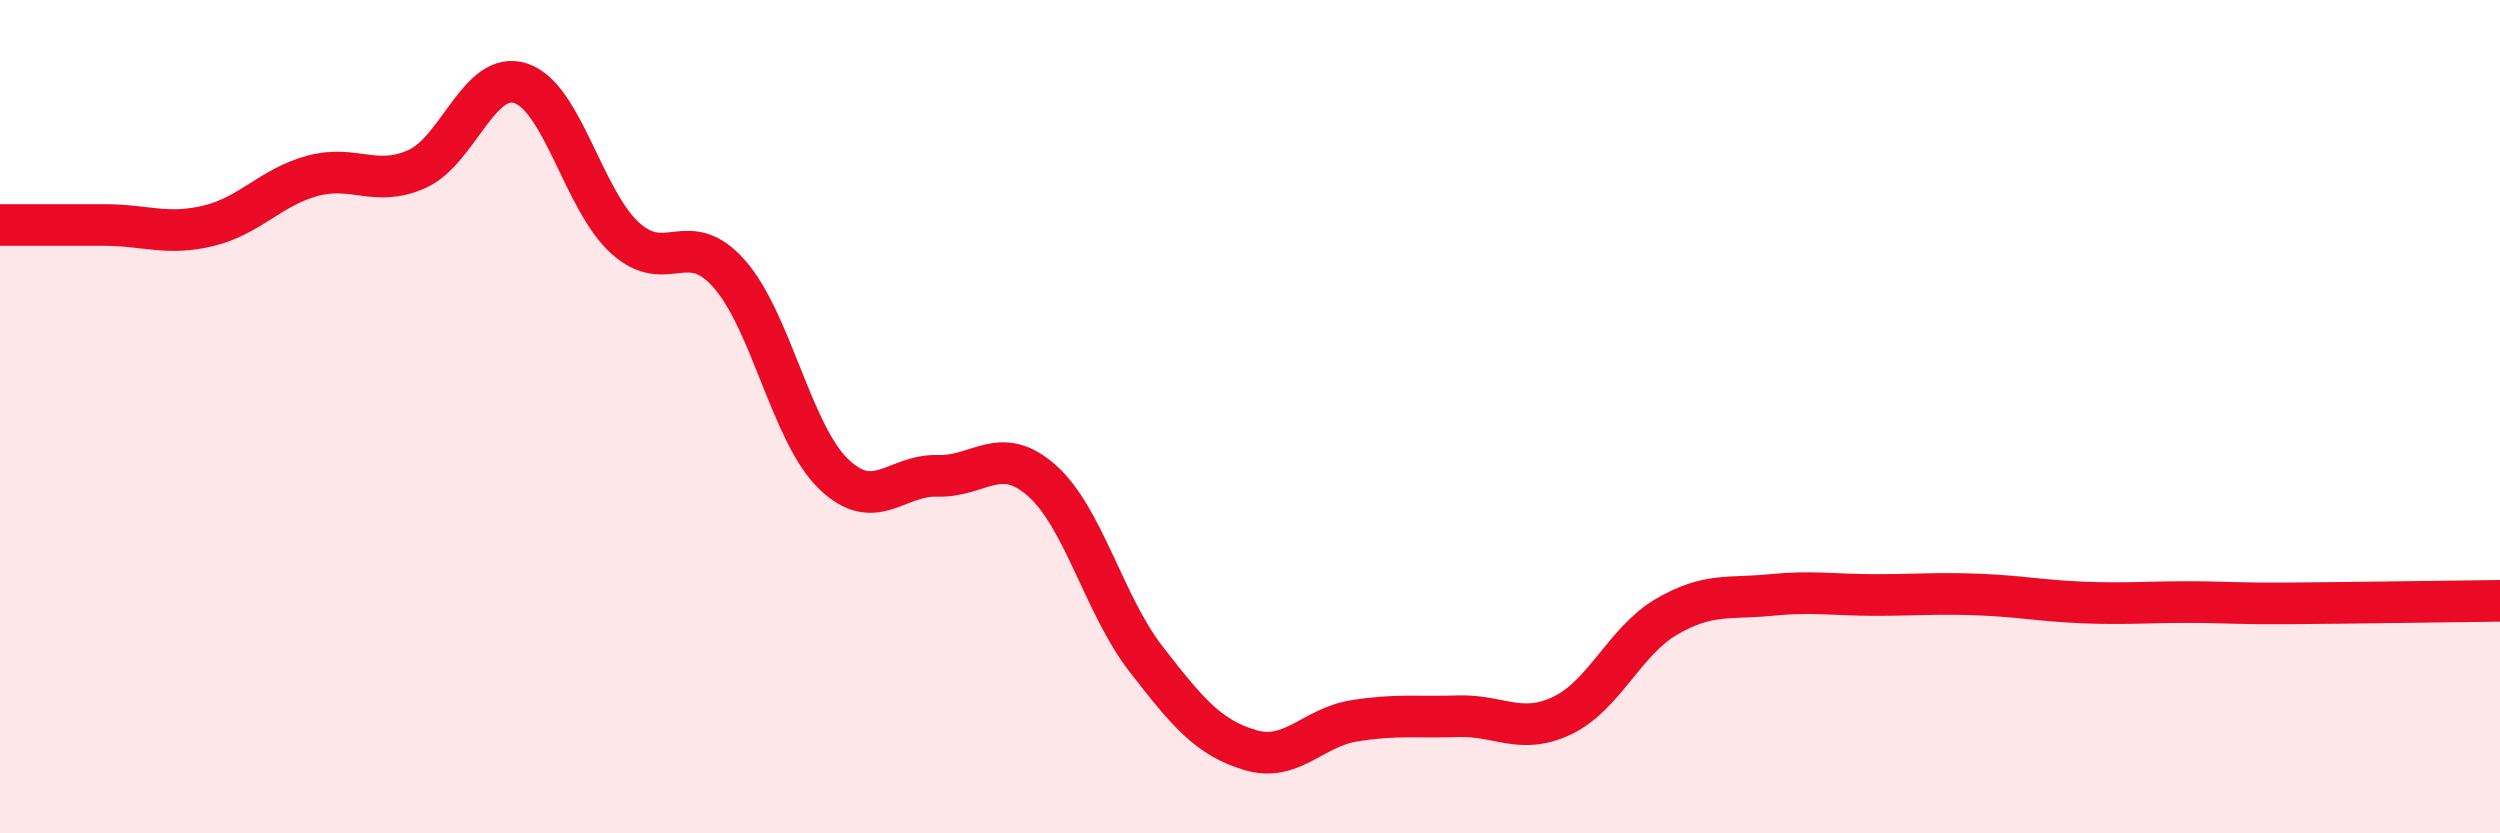
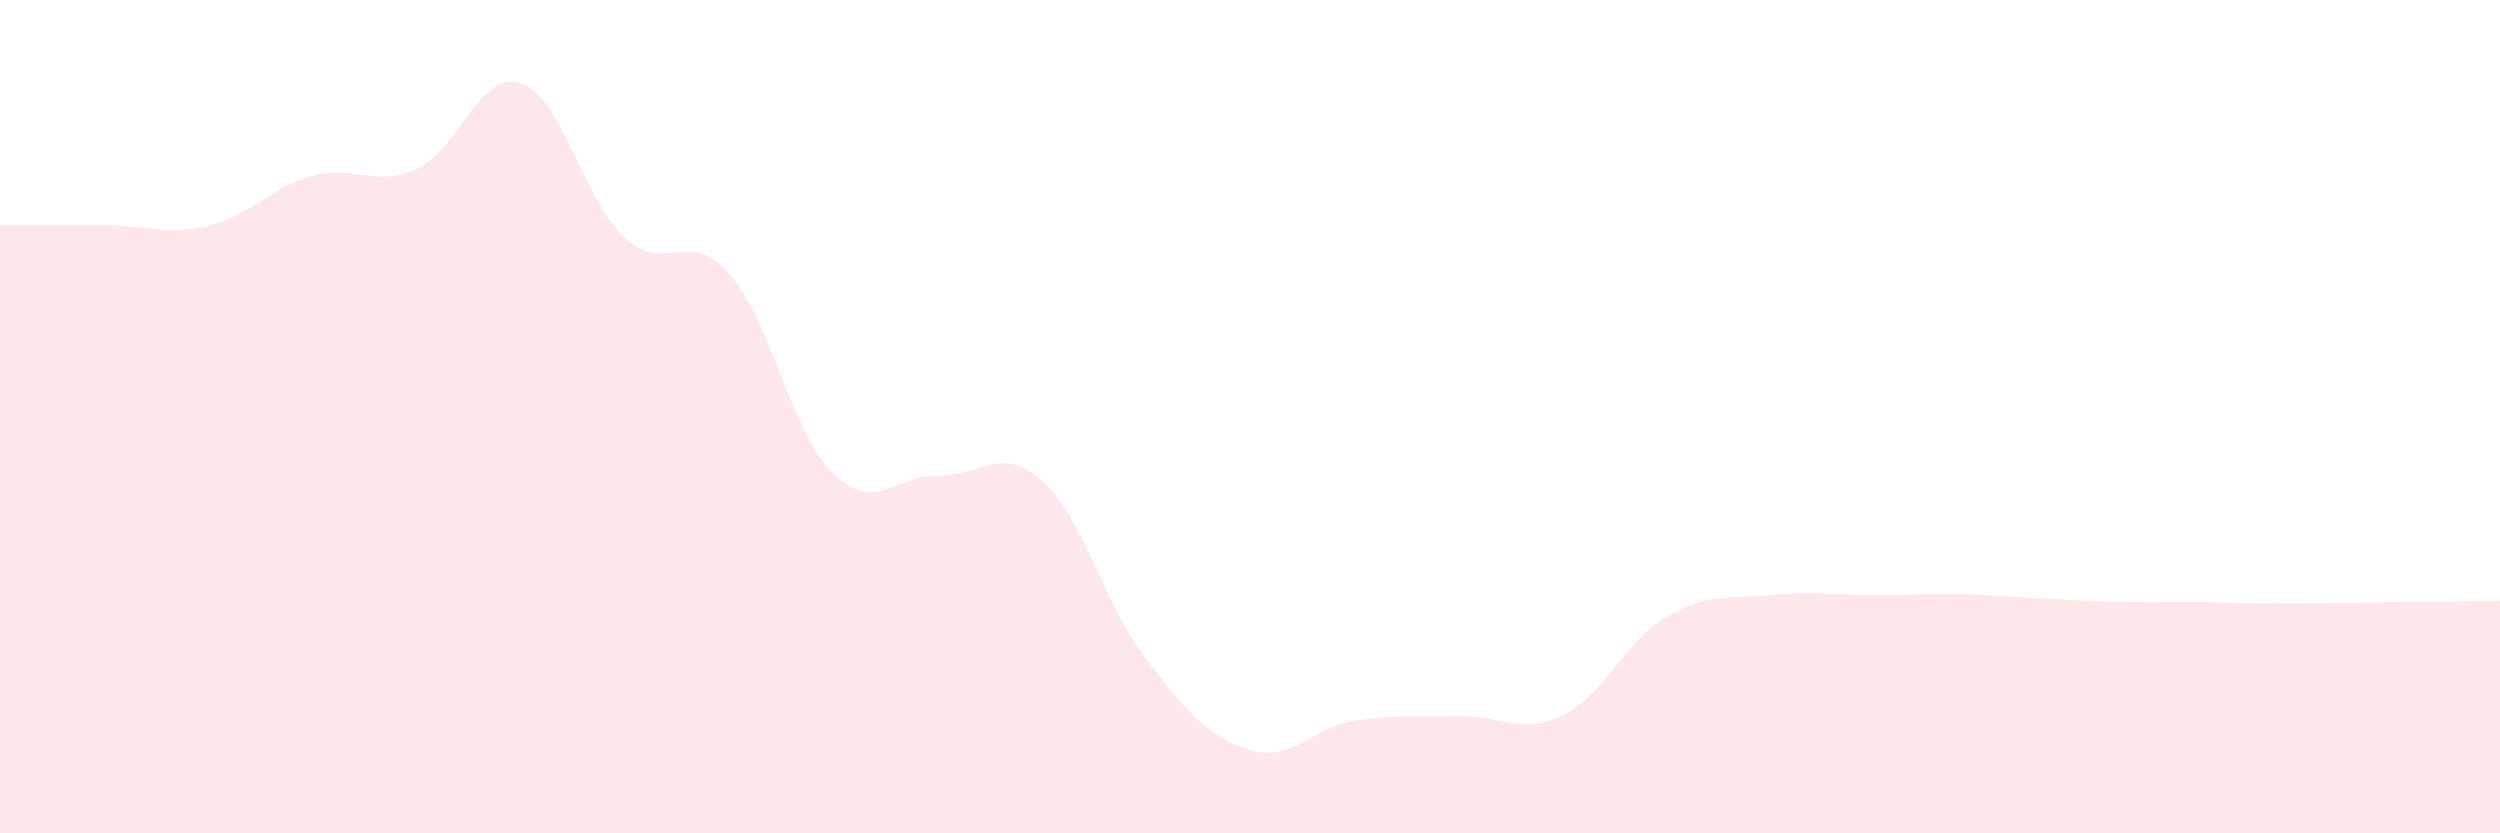
<svg xmlns="http://www.w3.org/2000/svg" width="60" height="20" viewBox="0 0 60 20">
-   <path d="M 0,5.4 C 0.5,5.4 1.5,5.4 2.5,5.4 C 3.5,5.4 4,5.66 5,5.42 C 6,5.18 6.5,4.49 7.5,4.22 C 8.5,3.95 9,4.5 10,4.06 C 11,3.62 11.5,1.67 12.5,2 C 13.5,2.33 14,4.8 15,5.71 C 16,6.62 16.5,5.44 17.5,6.57 C 18.5,7.7 19,10.4 20,11.37 C 21,12.34 21.5,11.39 22.5,11.42 C 23.5,11.45 24,10.65 25,11.53 C 26,12.41 26.5,14.52 27.5,15.81 C 28.5,17.1 29,17.7 30,18 C 31,18.3 31.5,17.46 32.5,17.3 C 33.5,17.14 34,17.22 35,17.19 C 36,17.16 36.5,17.65 37.5,17.17 C 38.5,16.69 39,15.38 40,14.8 C 41,14.22 41.5,14.38 42.5,14.28 C 43.5,14.18 44,14.28 45,14.28 C 46,14.28 46.5,14.23 47.5,14.27 C 48.5,14.31 49,14.42 50,14.46 C 51,14.5 51.5,14.45 52.5,14.45 C 53.5,14.45 53.5,14.49 55,14.48 C 56.5,14.47 59,14.43 60,14.42L60 20L0 20Z" fill="#EB0A25" opacity="0.1" stroke-linecap="round" stroke-linejoin="round" />
-   <path d="M 0,5.4 C 0.5,5.4 1.5,5.4 2.5,5.4 C 3.5,5.4 4,5.66 5,5.42 C 6,5.18 6.5,4.49 7.5,4.22 C 8.5,3.95 9,4.5 10,4.06 C 11,3.62 11.5,1.67 12.5,2 C 13.5,2.33 14,4.8 15,5.71 C 16,6.62 16.5,5.44 17.5,6.57 C 18.5,7.7 19,10.4 20,11.37 C 21,12.34 21.5,11.39 22.5,11.42 C 23.5,11.45 24,10.65 25,11.53 C 26,12.41 26.5,14.52 27.5,15.81 C 28.5,17.1 29,17.7 30,18 C 31,18.3 31.5,17.46 32.5,17.3 C 33.5,17.14 34,17.22 35,17.19 C 36,17.16 36.5,17.65 37.5,17.17 C 38.5,16.69 39,15.38 40,14.8 C 41,14.22 41.5,14.38 42.5,14.28 C 43.5,14.18 44,14.28 45,14.28 C 46,14.28 46.5,14.23 47.5,14.27 C 48.5,14.31 49,14.42 50,14.46 C 51,14.5 51.5,14.45 52.5,14.45 C 53.5,14.45 53.5,14.49 55,14.48 C 56.5,14.47 59,14.43 60,14.42" stroke="#EB0A25" stroke-width="1" fill="none" stroke-linecap="round" stroke-linejoin="round" />
+   <path d="M 0,5.4 C 0.5,5.4 1.5,5.4 2.5,5.4 C 3.5,5.4 4,5.66 5,5.42 C 6,5.18 6.5,4.49 7.5,4.22 C 8.5,3.95 9,4.5 10,4.06 C 11,3.62 11.5,1.67 12.5,2 C 13.5,2.33 14,4.8 15,5.71 C 16,6.62 16.5,5.44 17.5,6.57 C 18.5,7.7 19,10.4 20,11.37 C 21,12.34 21.5,11.39 22.5,11.42 C 23.5,11.45 24,10.65 25,11.53 C 26,12.41 26.5,14.52 27.5,15.81 C 28.5,17.1 29,17.7 30,18 C 31,18.3 31.5,17.46 32.5,17.3 C 33.5,17.14 34,17.22 35,17.19 C 36,17.16 36.5,17.65 37.5,17.17 C 38.5,16.69 39,15.38 40,14.8 C 41,14.22 41.5,14.38 42.5,14.28 C 43.5,14.18 44,14.28 45,14.28 C 46,14.28 46.5,14.23 47.5,14.27 C 51,14.5 51.5,14.45 52.5,14.45 C 53.5,14.45 53.5,14.49 55,14.48 C 56.5,14.47 59,14.43 60,14.42L60 20L0 20Z" fill="#EB0A25" opacity="0.1" stroke-linecap="round" stroke-linejoin="round" />
</svg>